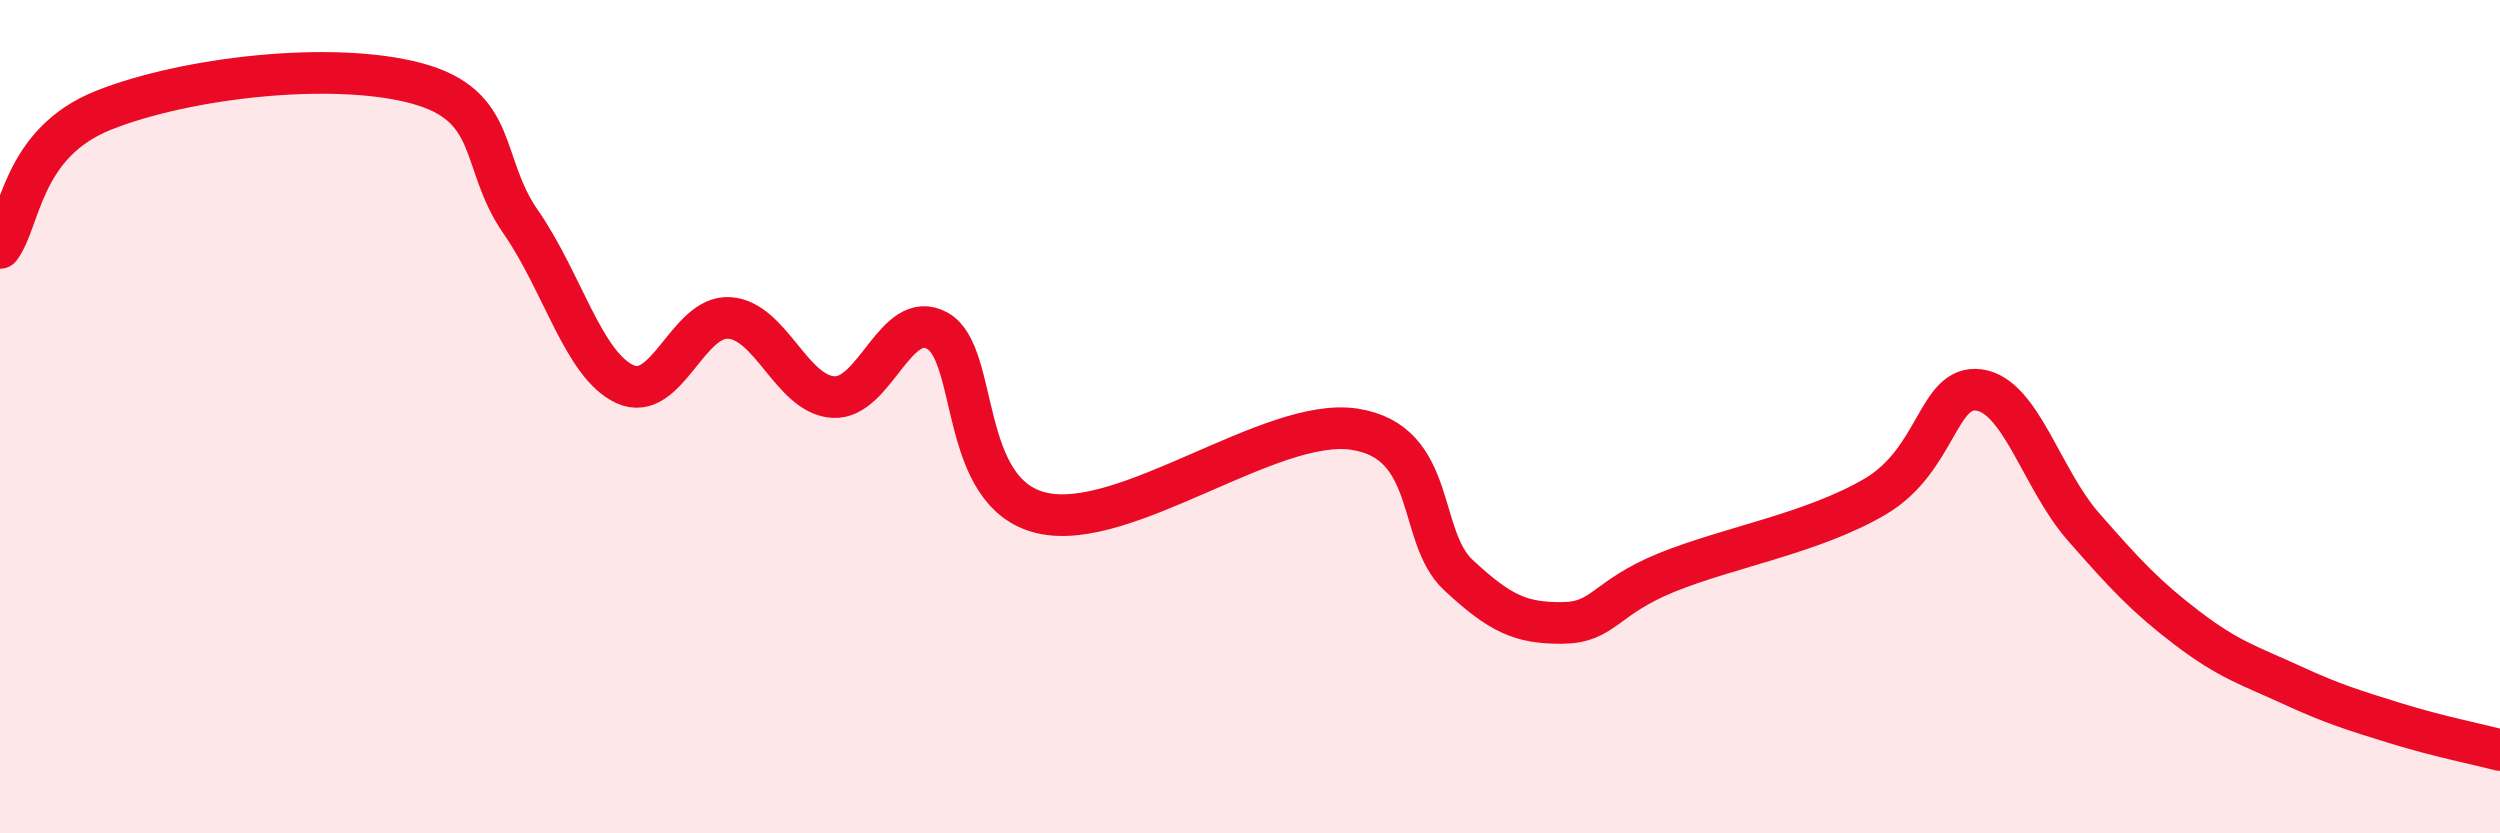
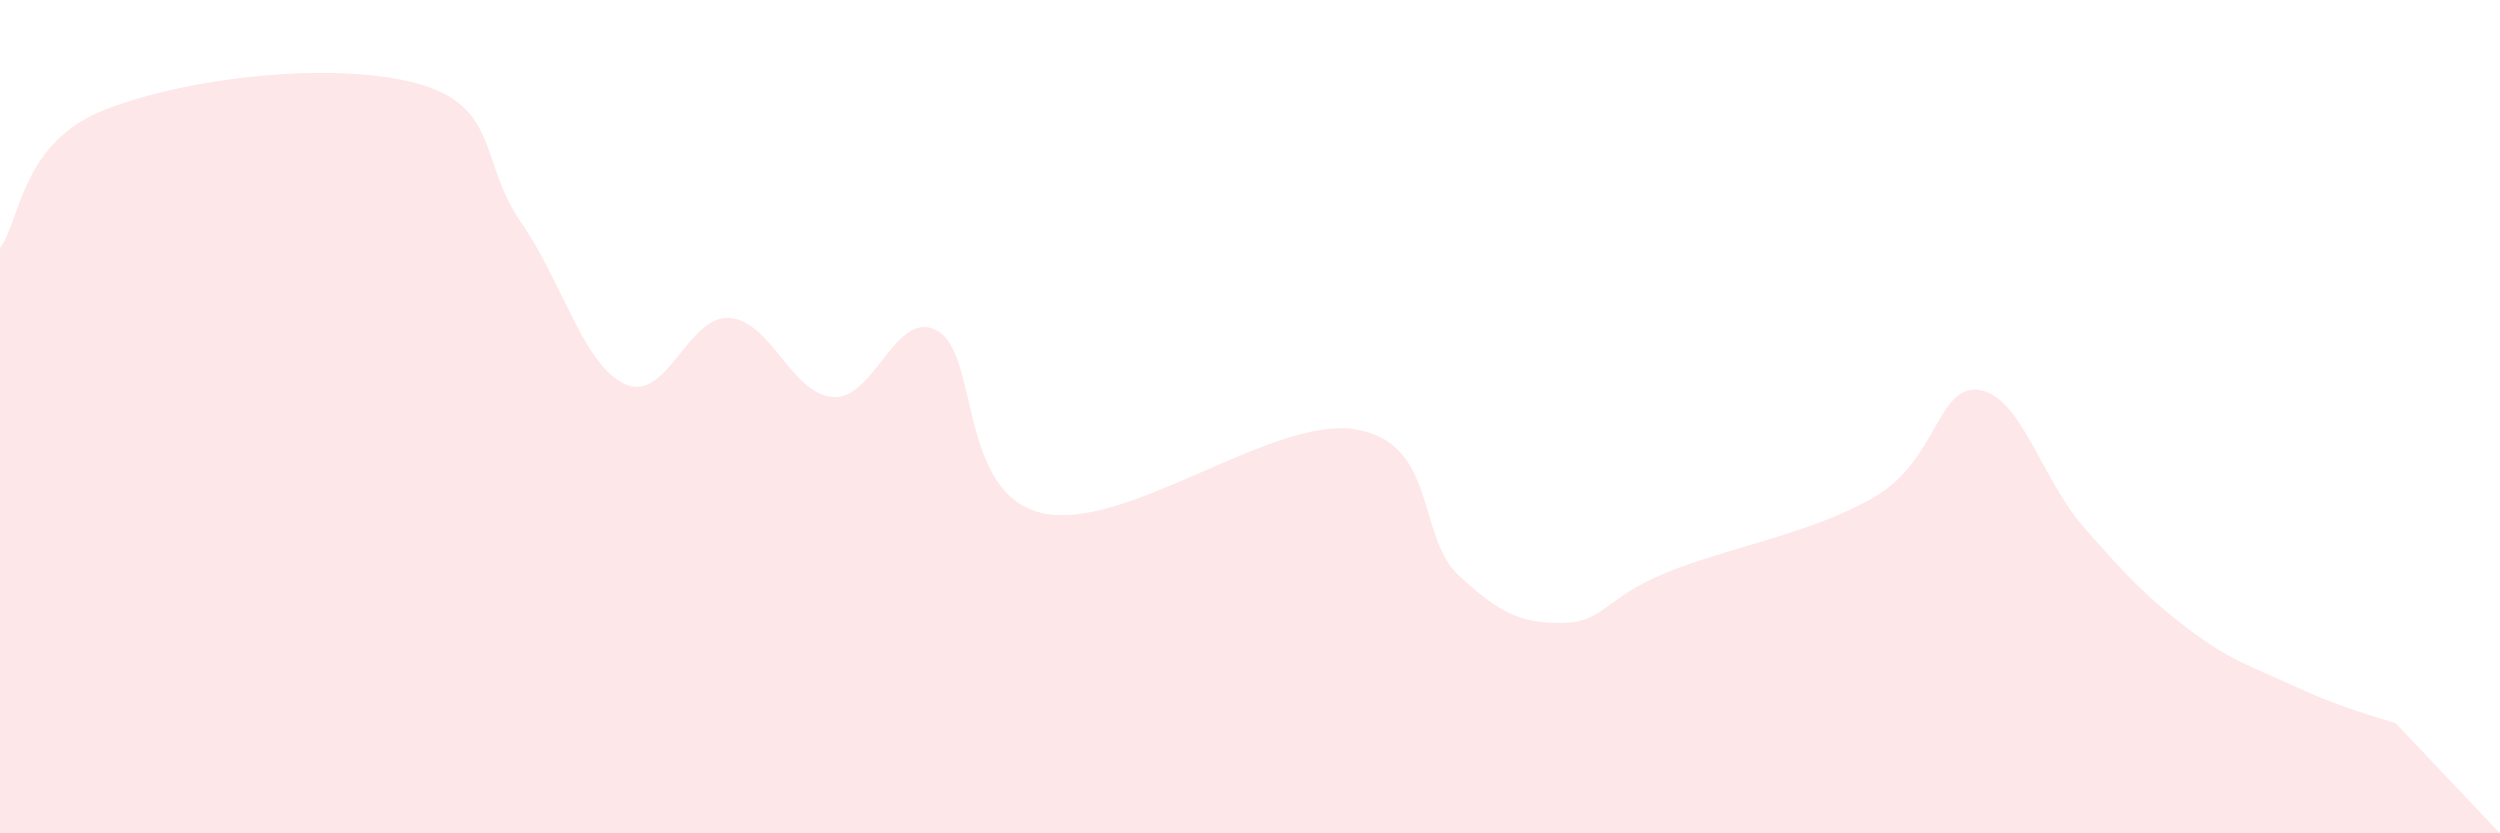
<svg xmlns="http://www.w3.org/2000/svg" width="60" height="20" viewBox="0 0 60 20">
-   <path d="M 0,5.95 C 0.5,5.29 0.5,3.43 2.5,2.64 C 4.5,1.85 8,1.46 10,2 C 12,2.54 11.5,3.89 12.5,5.33 C 13.5,6.77 14,8.76 15,9.22 C 16,9.68 16.5,7.57 17.5,7.63 C 18.5,7.69 19,9.47 20,9.53 C 21,9.59 21.5,7.38 22.5,7.94 C 23.5,8.5 23,11.84 25,12.31 C 27,12.78 30.5,10 32.5,10.3 C 34.5,10.6 34,12.87 35,13.8 C 36,14.73 36.5,14.96 37.5,14.95 C 38.5,14.94 38.5,14.35 40,13.74 C 41.5,13.13 43.5,12.8 45,11.92 C 46.5,11.04 46.5,9.22 47.5,9.36 C 48.5,9.5 49,11.5 50,12.64 C 51,13.78 51.5,14.32 52.5,15.08 C 53.5,15.84 54,15.98 55,16.44 C 56,16.9 56.5,17.05 57.5,17.36 C 58.5,17.67 59.5,17.87 60,18L60 20L0 20Z" fill="#EB0A25" opacity="0.1" stroke-linecap="round" stroke-linejoin="round" />
-   <path d="M 0,5.95 C 0.5,5.29 0.5,3.43 2.5,2.64 C 4.5,1.85 8,1.46 10,2 C 12,2.54 11.5,3.89 12.5,5.33 C 13.5,6.77 14,8.76 15,9.22 C 16,9.68 16.5,7.57 17.5,7.63 C 18.5,7.69 19,9.47 20,9.53 C 21,9.59 21.5,7.38 22.5,7.94 C 23.5,8.5 23,11.84 25,12.31 C 27,12.78 30.5,10 32.5,10.3 C 34.5,10.6 34,12.87 35,13.8 C 36,14.73 36.5,14.96 37.5,14.95 C 38.5,14.94 38.5,14.35 40,13.74 C 41.5,13.13 43.5,12.8 45,11.92 C 46.5,11.04 46.5,9.22 47.5,9.36 C 48.5,9.5 49,11.5 50,12.64 C 51,13.78 51.5,14.32 52.5,15.08 C 53.5,15.84 54,15.98 55,16.44 C 56,16.9 56.5,17.05 57.5,17.36 C 58.5,17.67 59.5,17.87 60,18" stroke="#EB0A25" stroke-width="1" fill="none" stroke-linecap="round" stroke-linejoin="round" />
+   <path d="M 0,5.95 C 0.5,5.29 0.5,3.43 2.5,2.64 C 4.5,1.85 8,1.46 10,2 C 12,2.54 11.5,3.89 12.5,5.33 C 13.5,6.77 14,8.76 15,9.22 C 16,9.68 16.5,7.57 17.5,7.63 C 18.5,7.69 19,9.47 20,9.53 C 21,9.59 21.5,7.38 22.5,7.94 C 23.5,8.5 23,11.84 25,12.31 C 27,12.78 30.5,10 32.5,10.3 C 34.5,10.6 34,12.87 35,13.8 C 36,14.73 36.5,14.96 37.5,14.95 C 38.5,14.94 38.5,14.35 40,13.74 C 41.5,13.13 43.5,12.8 45,11.92 C 46.5,11.04 46.5,9.22 47.5,9.36 C 48.5,9.5 49,11.5 50,12.64 C 51,13.78 51.5,14.32 52.5,15.08 C 53.5,15.84 54,15.98 55,16.44 C 56,16.9 56.5,17.05 57.5,17.36 L60 20L0 20Z" fill="#EB0A25" opacity="0.1" stroke-linecap="round" stroke-linejoin="round" />
</svg>